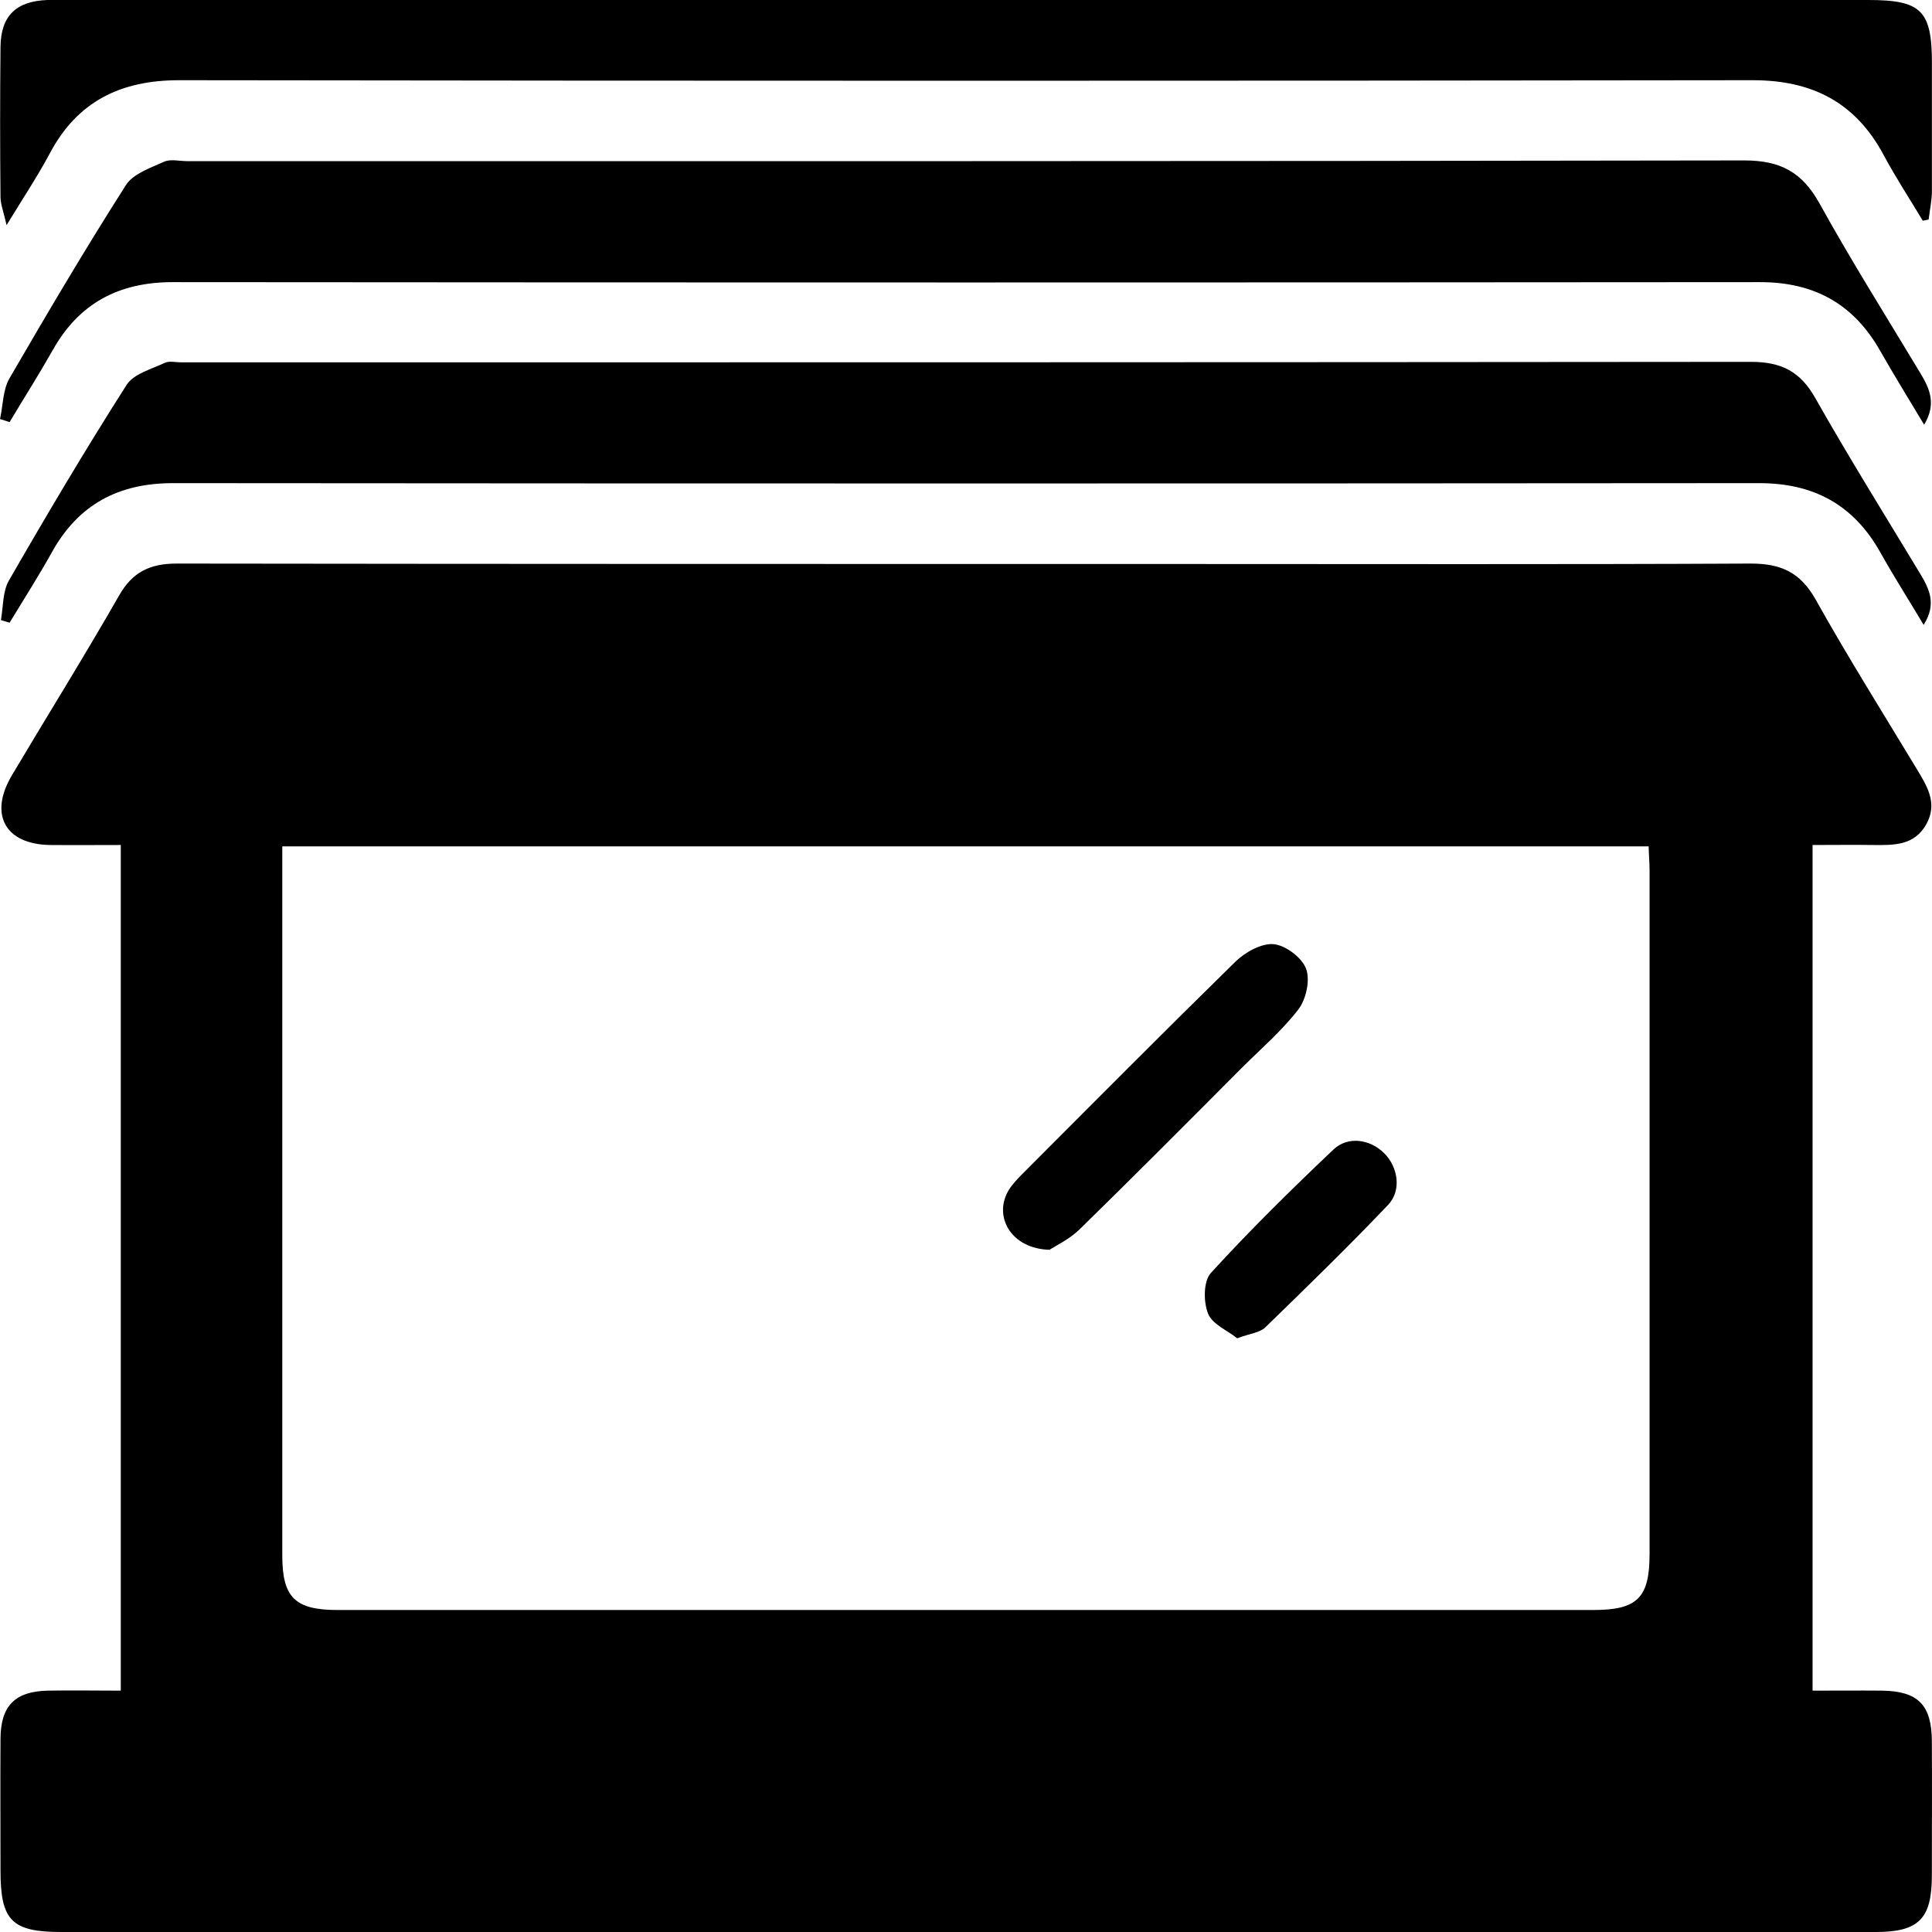
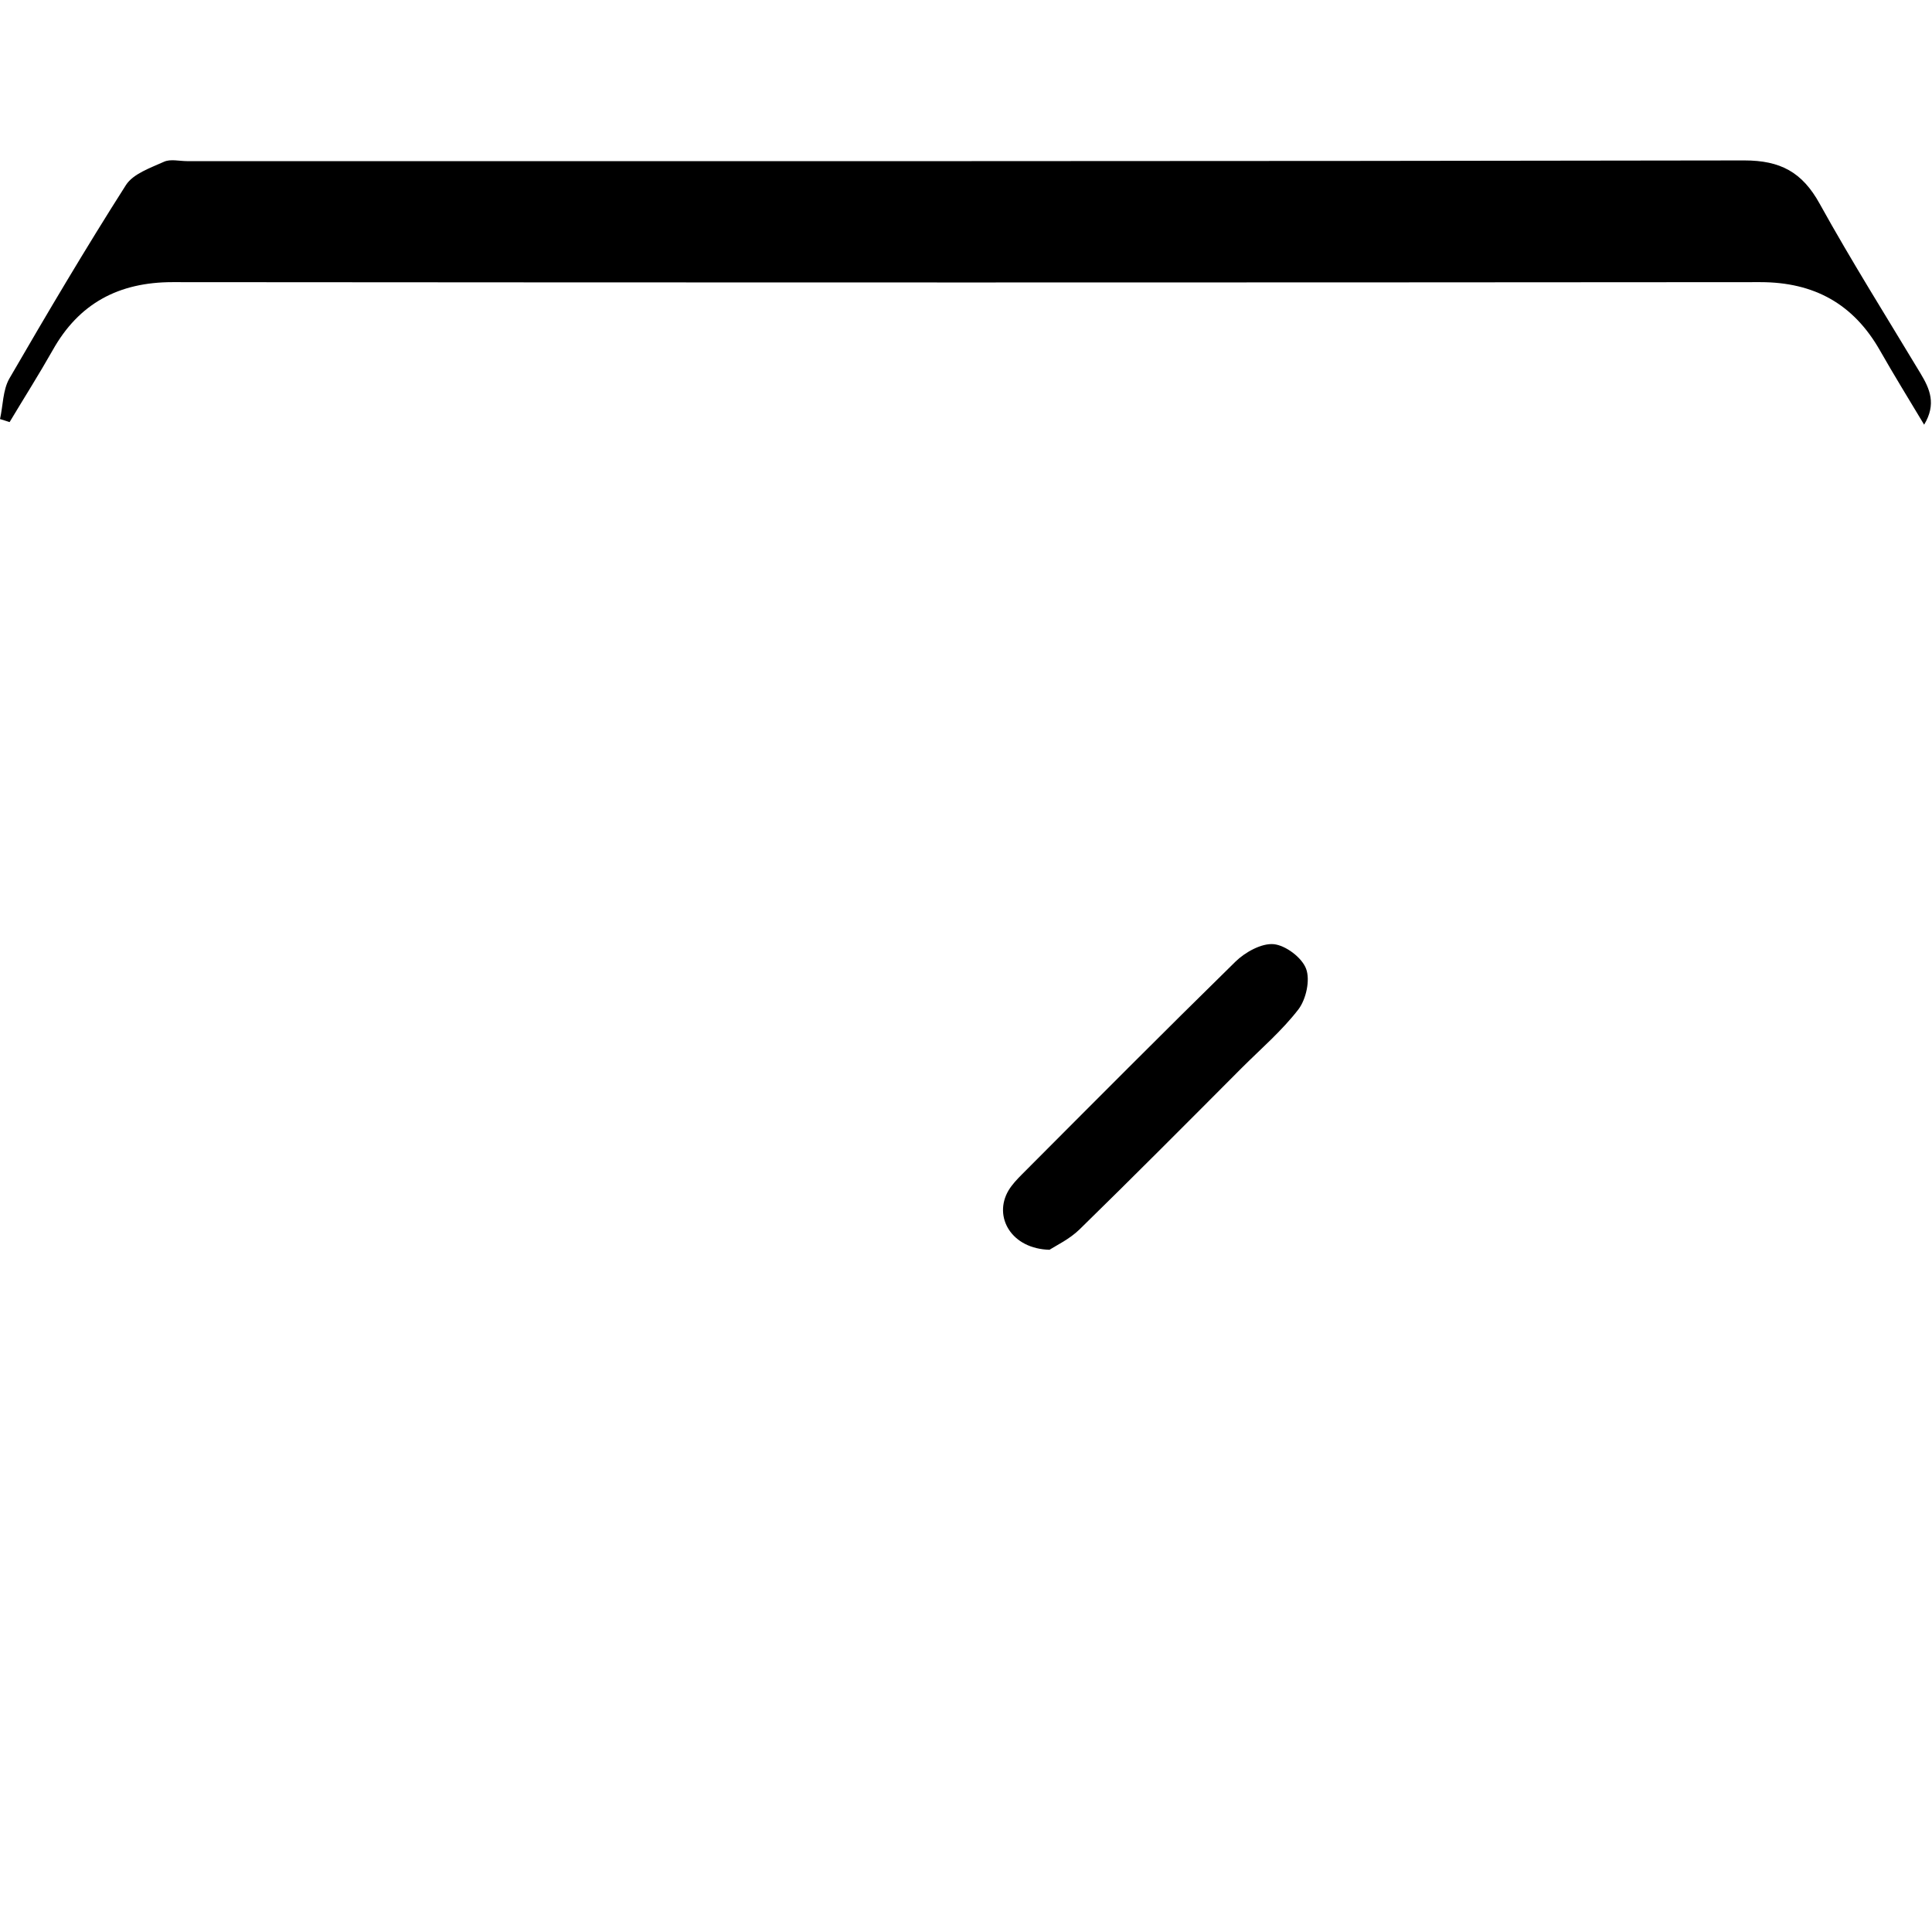
<svg xmlns="http://www.w3.org/2000/svg" width="27" height="27" viewBox="0 0 27 27" fill="none">
-   <path d="M1.688 23.627V11.809C1.35 11.809 1.026 11.812 0.698 11.809C0.072 11.799 -0.157 11.383 0.164 10.839C0.662 10 1.18 9.17 1.665 8.321C1.851 7.994 2.097 7.876 2.468 7.876C7.134 7.882 11.8 7.882 16.466 7.882C19.134 7.882 21.801 7.889 24.469 7.876C24.892 7.876 25.16 8 25.373 8.377C25.822 9.18 26.314 9.963 26.789 10.75C26.933 10.989 27.081 11.225 26.923 11.514C26.756 11.819 26.468 11.812 26.176 11.809C25.904 11.805 25.629 11.809 25.331 11.809V23.627C25.652 23.627 25.976 23.624 26.304 23.627C26.805 23.634 26.995 23.827 26.998 24.332C27.002 24.958 26.998 25.584 26.998 26.21C26.998 26.816 26.815 27 26.215 27C23.328 27 20.441 27 17.555 27C11.987 27 6.423 27 0.855 27C0.164 27 0.007 26.839 0.007 26.145C0.007 25.528 0.003 24.915 0.007 24.299C0.01 23.837 0.21 23.637 0.669 23.627C0.996 23.621 1.324 23.627 1.688 23.627ZM3.945 11.828C3.945 11.956 3.945 12.055 3.945 12.153C3.945 15.348 3.945 18.544 3.945 21.739C3.945 22.323 4.122 22.5 4.715 22.5C10.568 22.5 16.417 22.5 22.27 22.5C22.883 22.5 23.053 22.329 23.053 21.717C23.053 18.531 23.053 15.345 23.053 12.163C23.053 12.055 23.043 11.95 23.04 11.828H3.945Z" fill="black" />
-   <path d="M26.884 8.734C26.671 8.377 26.468 8.059 26.281 7.725C25.907 7.056 25.35 6.752 24.584 6.752C17.194 6.758 9.805 6.758 2.418 6.752C1.652 6.752 1.091 7.053 0.721 7.725C0.537 8.056 0.331 8.377 0.134 8.702C0.095 8.689 0.053 8.679 0.013 8.666C0.046 8.479 0.036 8.266 0.125 8.112C0.655 7.191 1.199 6.273 1.77 5.378C1.868 5.224 2.117 5.159 2.304 5.07C2.366 5.041 2.454 5.064 2.533 5.064C9.844 5.064 17.158 5.064 24.469 5.057C24.895 5.057 25.16 5.191 25.37 5.565C25.839 6.394 26.346 7.207 26.838 8.023C26.963 8.233 27.067 8.443 26.884 8.731V8.734Z" fill="black" />
  <path d="M0 5.857C0.043 5.667 0.039 5.45 0.131 5.29C0.659 4.379 1.196 3.471 1.76 2.586C1.861 2.429 2.1 2.347 2.291 2.261C2.382 2.219 2.507 2.252 2.618 2.252C9.87 2.252 17.125 2.255 24.377 2.242C24.882 2.242 25.186 2.406 25.429 2.845C25.875 3.651 26.366 4.431 26.841 5.221C26.969 5.434 27.064 5.647 26.89 5.935C26.674 5.575 26.468 5.241 26.274 4.9C25.904 4.248 25.354 3.943 24.6 3.943C17.204 3.949 9.808 3.949 2.412 3.943C1.661 3.943 1.104 4.238 0.737 4.893C0.544 5.234 0.334 5.565 0.134 5.899C0.092 5.886 0.049 5.87 0.003 5.857H0Z" fill="black" />
-   <path d="M26.871 3.084C26.688 2.779 26.491 2.478 26.324 2.166C25.931 1.432 25.328 1.121 24.495 1.121C17.165 1.131 9.834 1.131 2.504 1.121C1.691 1.121 1.085 1.413 0.698 2.14C0.528 2.458 0.328 2.76 0.092 3.146C0.053 2.969 0.01 2.865 0.007 2.76C0 2.058 0 1.354 0.007 0.652C0.013 0.22 0.226 0.016 0.662 0C0.738 0 0.816 0 0.892 0C9.297 0 17.702 0 26.111 0C26.851 0 26.999 0.147 26.999 0.885C26.999 1.478 26.999 2.071 26.999 2.665C26.999 2.799 26.969 2.933 26.953 3.068L26.874 3.084H26.871Z" fill="black" />
  <path d="M14.674 17.466C14.133 17.456 13.878 17.004 14.094 16.637C14.143 16.555 14.215 16.479 14.284 16.41C15.274 15.417 16.264 14.421 17.267 13.438C17.401 13.307 17.631 13.179 17.801 13.195C17.968 13.212 18.194 13.382 18.253 13.539C18.312 13.697 18.253 13.962 18.148 14.103C17.916 14.405 17.621 14.657 17.349 14.929C16.598 15.683 15.848 16.437 15.087 17.181C14.946 17.318 14.759 17.407 14.671 17.463L14.674 17.466Z" fill="black" />
-   <path d="M17.289 18.702C17.155 18.593 16.942 18.508 16.883 18.358C16.817 18.194 16.817 17.905 16.922 17.79C17.466 17.194 18.046 16.624 18.633 16.067C18.839 15.87 19.151 15.922 19.347 16.119C19.537 16.309 19.59 16.637 19.4 16.837C18.843 17.423 18.262 17.987 17.682 18.551C17.604 18.626 17.466 18.636 17.292 18.702H17.289Z" fill="black" />
</svg>